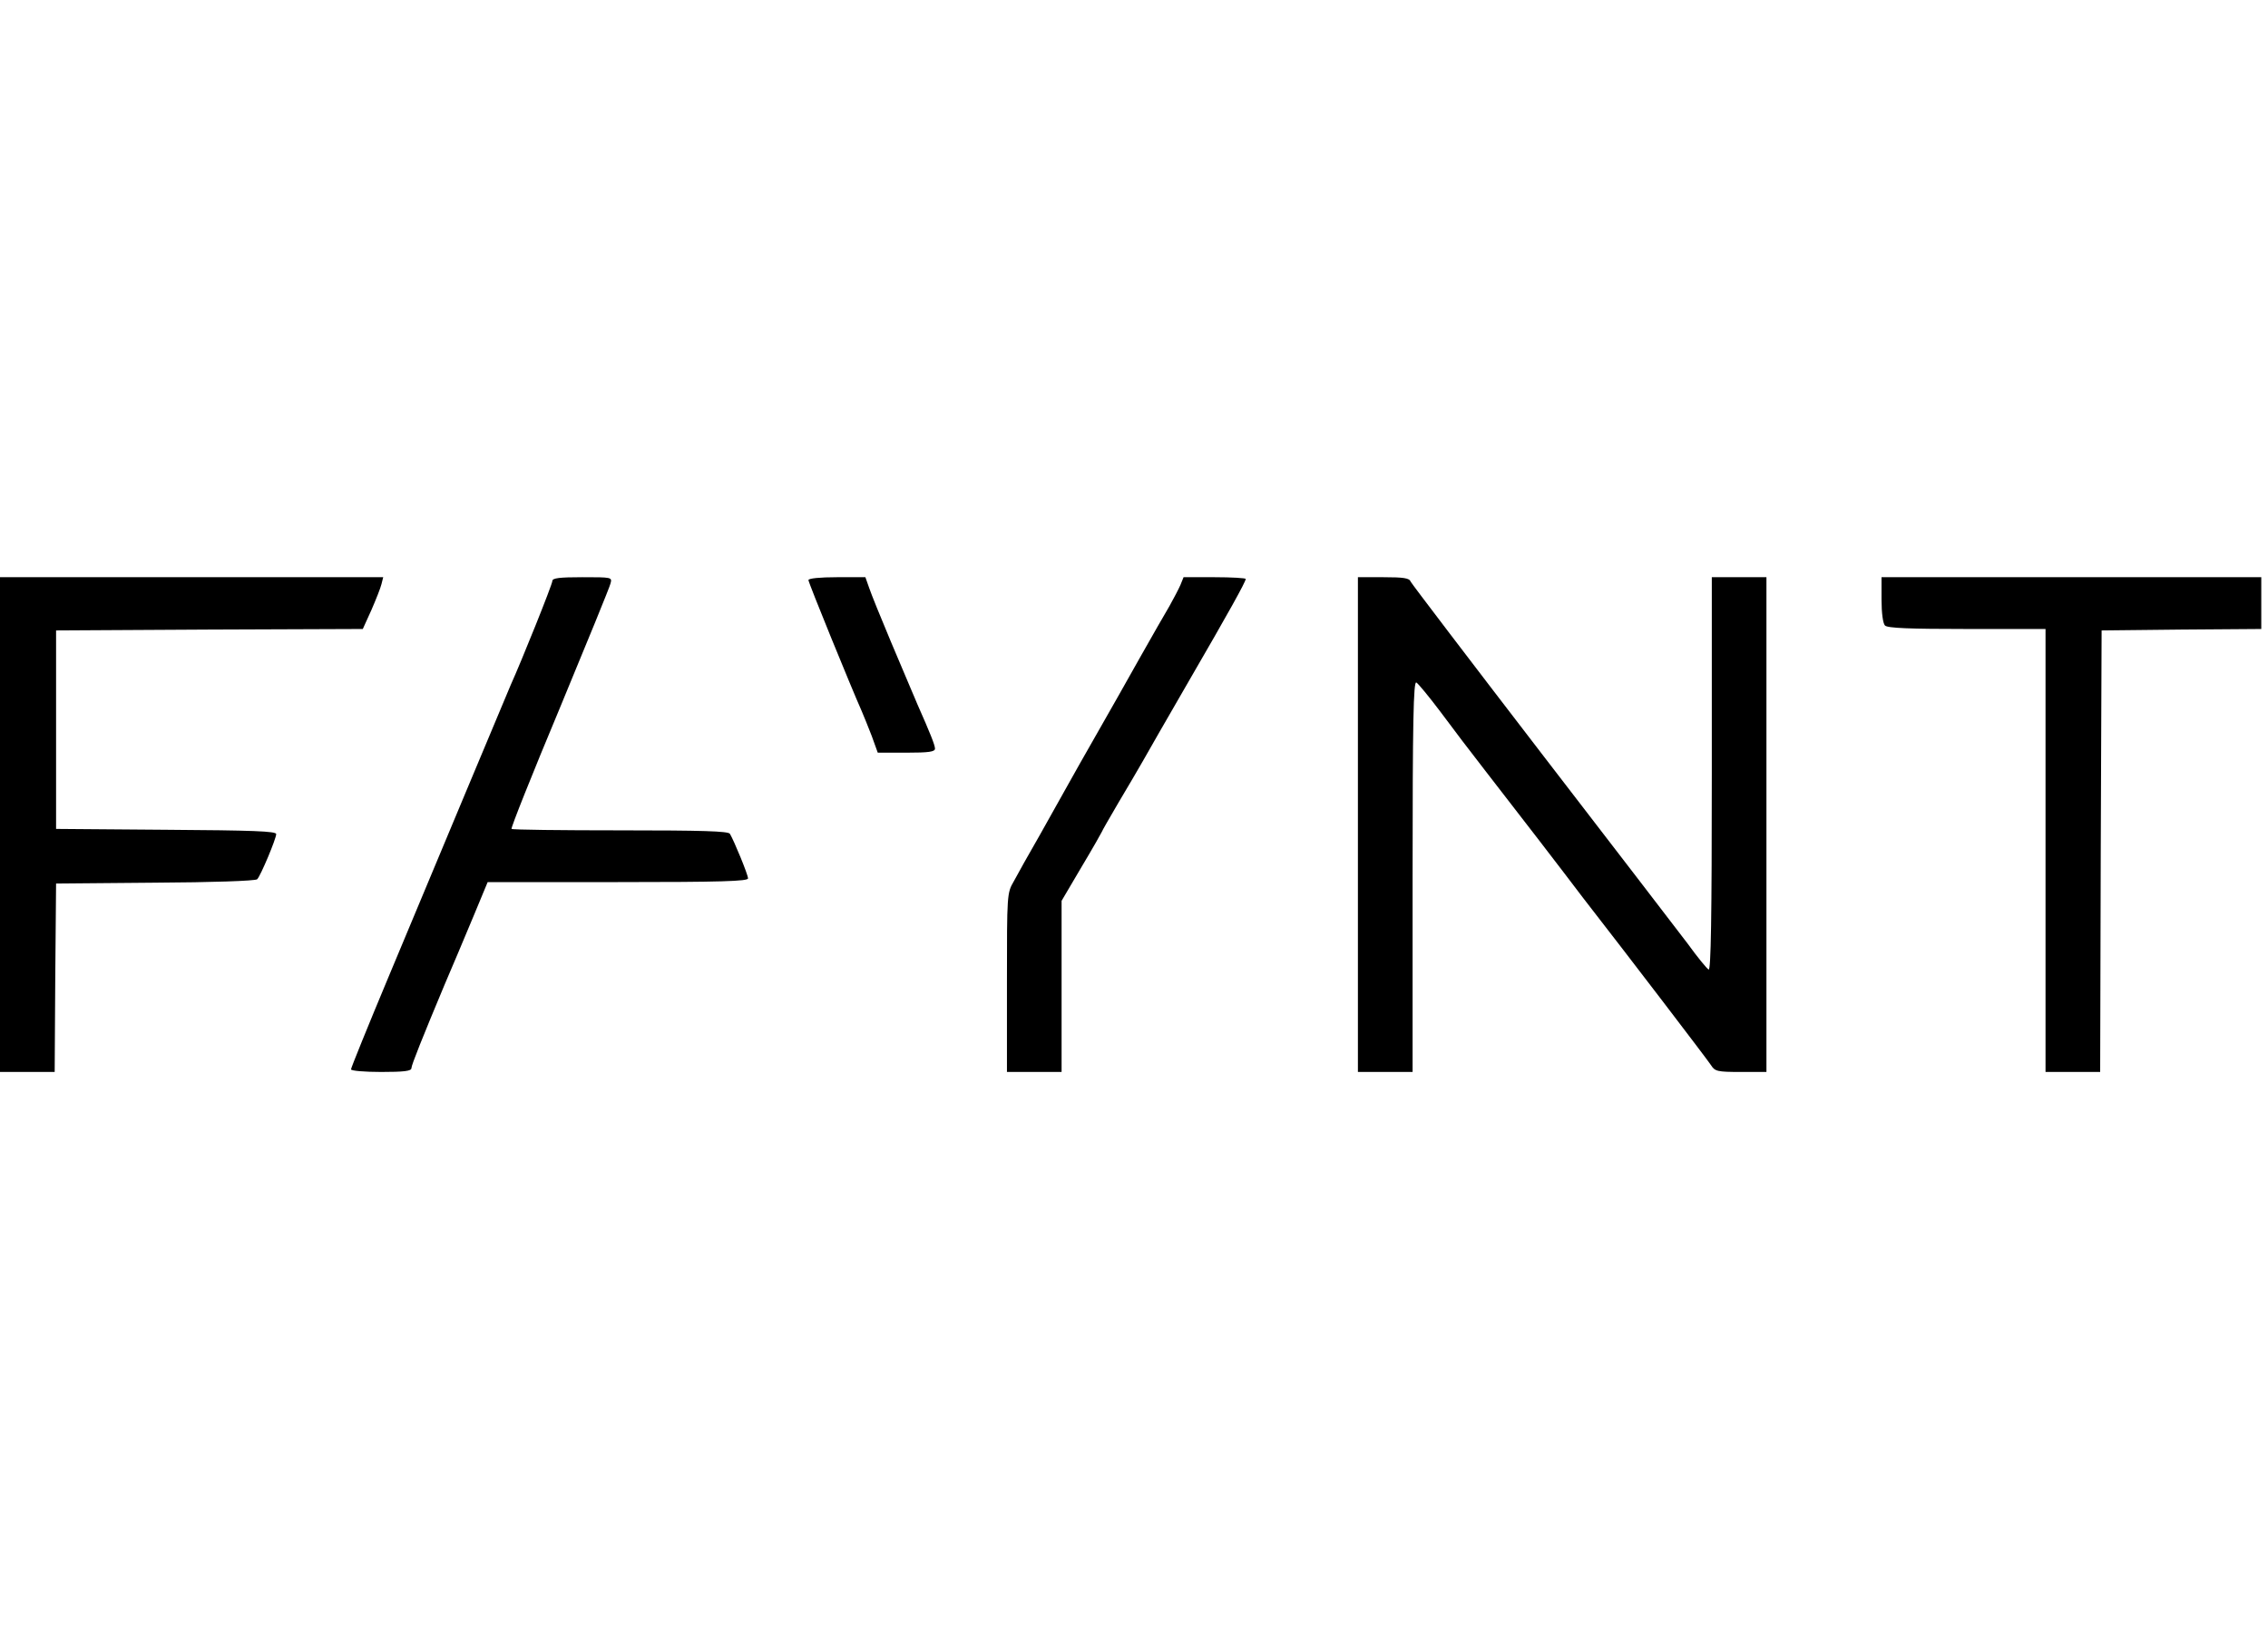
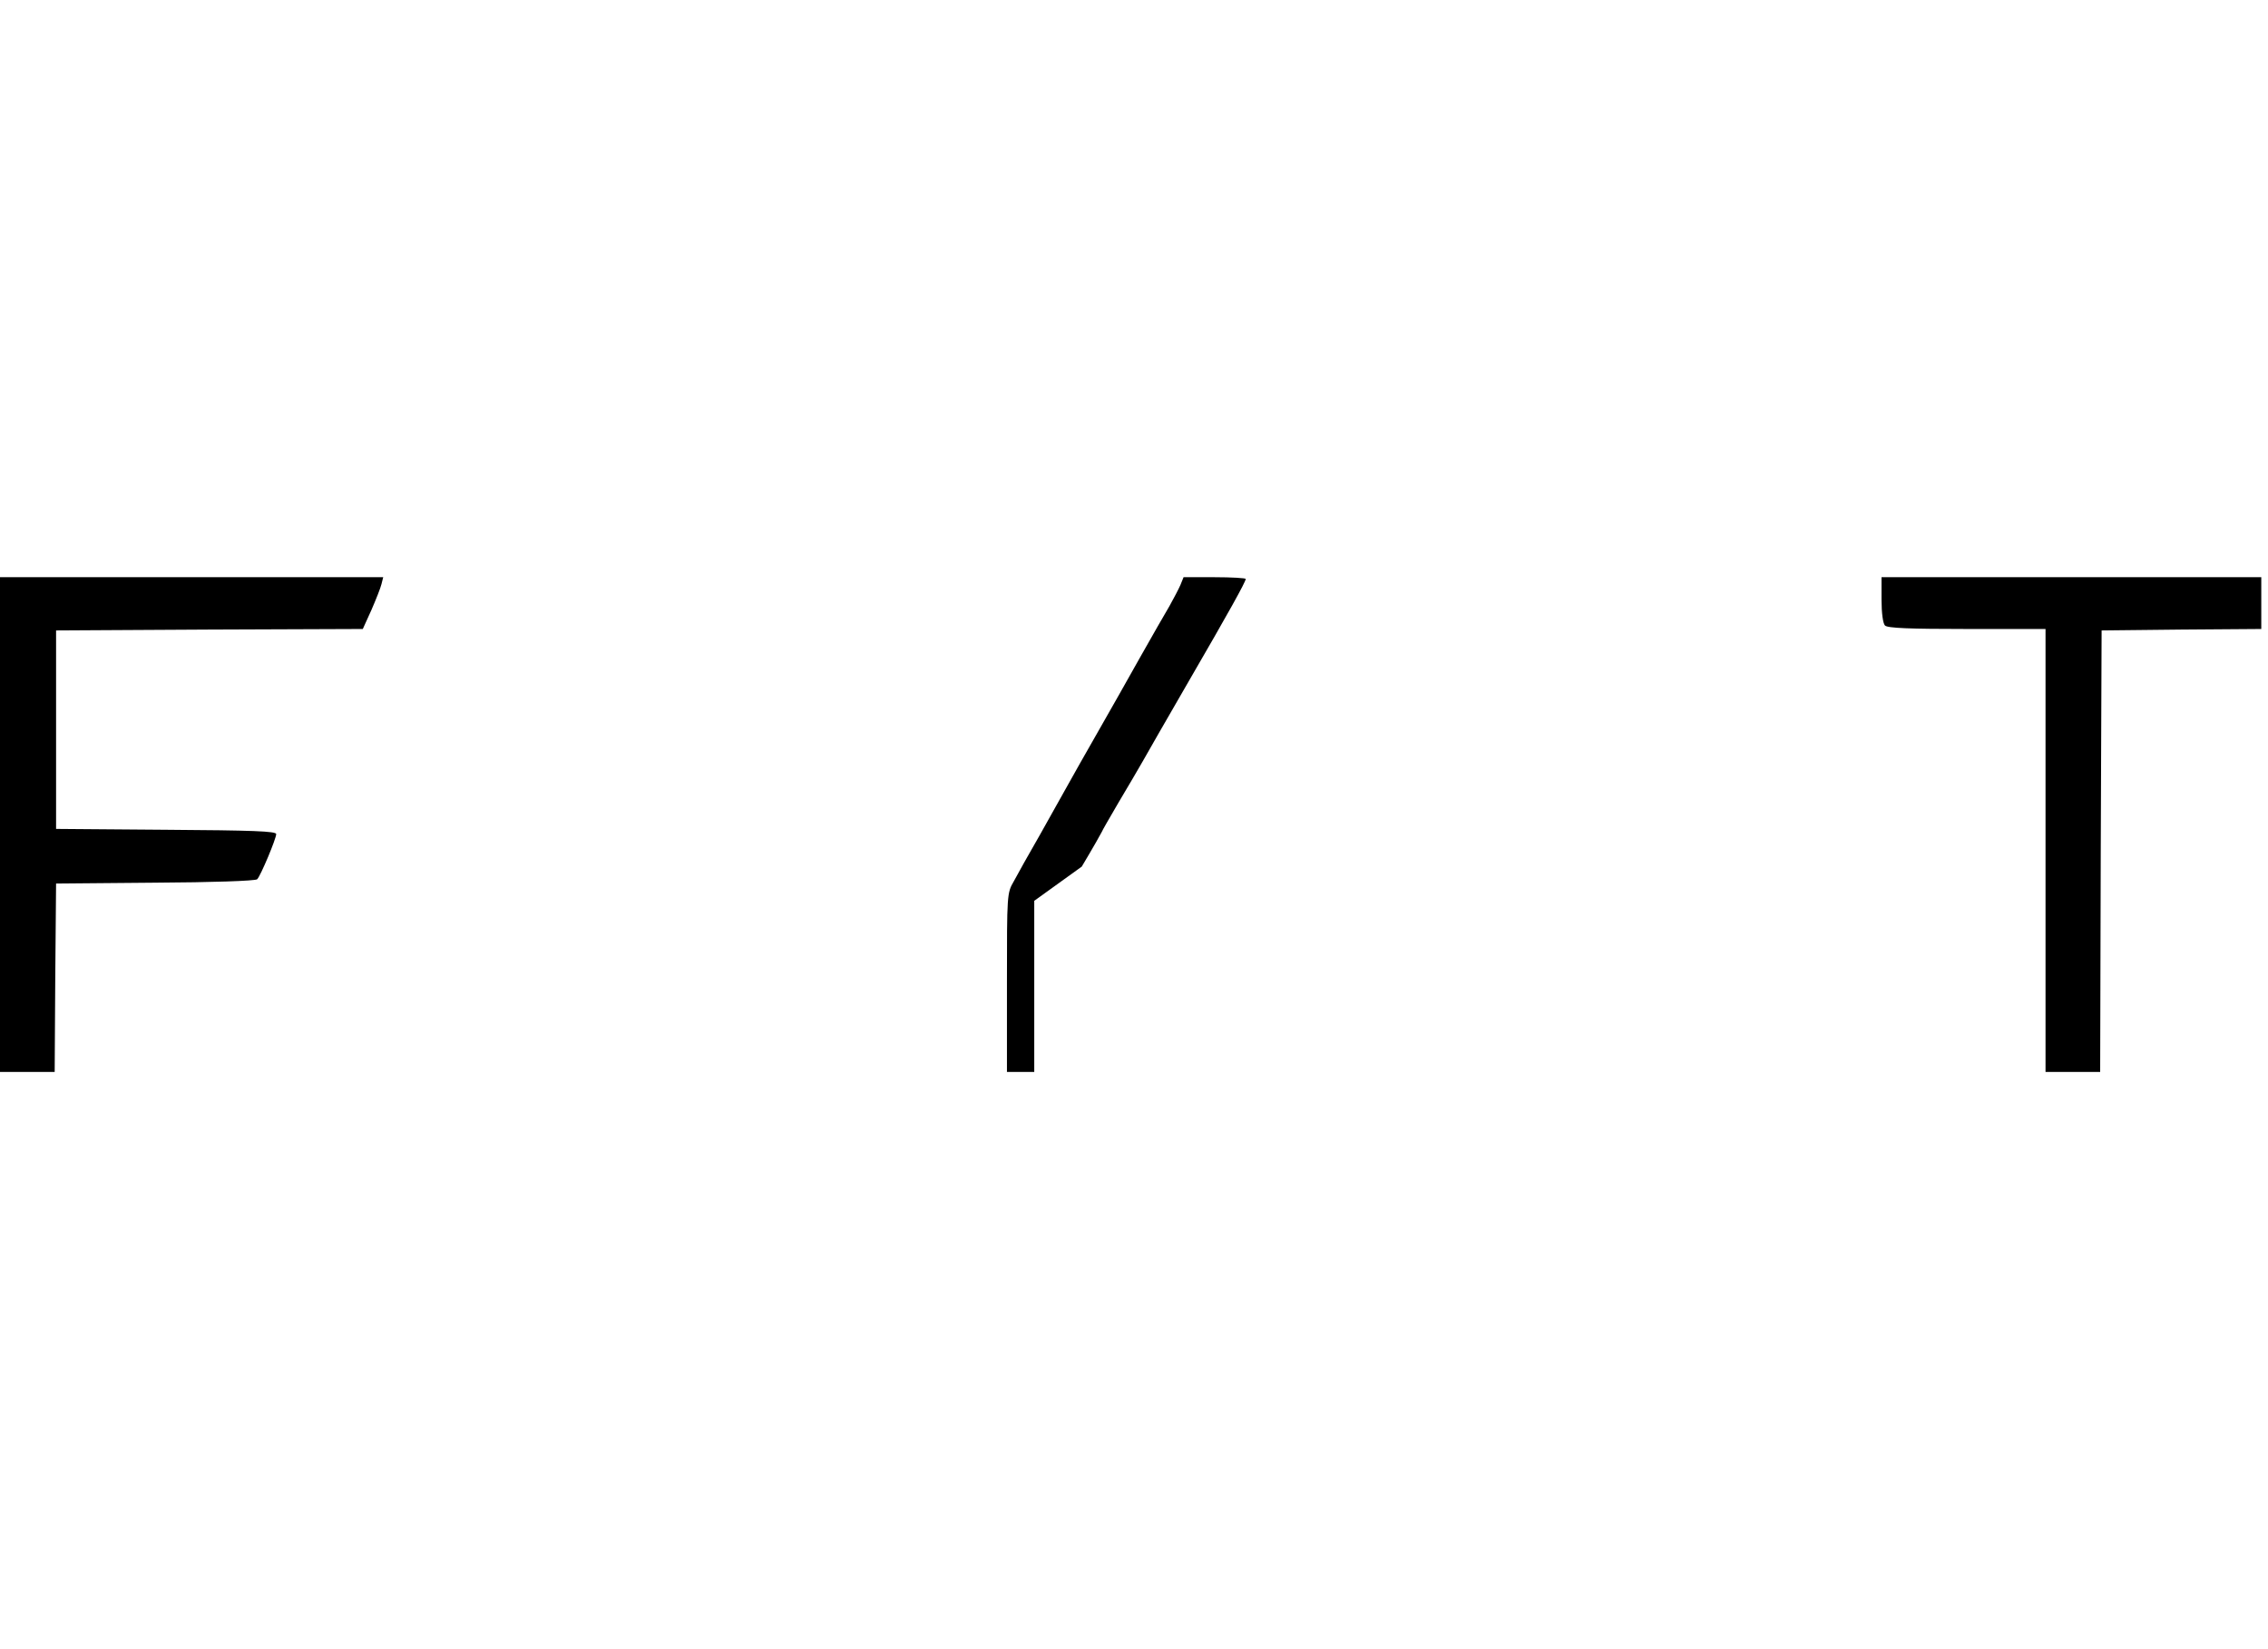
<svg xmlns="http://www.w3.org/2000/svg" width="55" height="40" viewBox="0 0 55 40" fill="none">
  <path d="M0 20V26H0.663H1.326L1.34 23.712L1.36 21.43L3.767 21.409C5.121 21.402 6.195 21.367 6.237 21.326C6.321 21.242 6.698 20.342 6.698 20.23C6.698 20.16 6.126 20.14 4.033 20.126L1.36 20.105V17.698V15.291L5.079 15.27L8.798 15.256L9.007 14.795C9.119 14.537 9.23 14.258 9.251 14.167L9.293 14H4.647H0V20Z" fill="black" />
-   <path d="M13.395 14.091C13.395 14.174 12.649 16.03 12.384 16.616C12.335 16.728 11.847 17.893 11.302 19.198C10.758 20.502 9.907 22.54 9.412 23.719C8.916 24.905 8.512 25.902 8.512 25.937C8.512 25.972 8.84 26 9.244 26C9.788 26 9.977 25.979 9.977 25.909C9.977 25.833 10.249 25.156 10.786 23.872C11.072 23.195 11.128 23.077 11.484 22.219L11.826 21.395H14.986C17.498 21.395 18.14 21.374 18.14 21.305C18.14 21.214 17.798 20.384 17.7 20.223C17.658 20.16 17.044 20.14 15.042 20.14C13.612 20.14 12.426 20.126 12.405 20.105C12.384 20.084 12.907 18.772 13.57 17.188C14.226 15.605 14.784 14.244 14.805 14.153C14.847 14 14.84 14 14.121 14C13.57 14 13.395 14.021 13.395 14.091Z" fill="black" />
-   <path d="M19.605 14.07C19.605 14.133 20.644 16.679 20.895 17.244C20.944 17.356 21.056 17.635 21.14 17.851L21.286 18.256H21.984C22.521 18.256 22.674 18.235 22.674 18.158C22.674 18.075 22.563 17.795 22.242 17.07C22.2 16.972 22.144 16.833 22.109 16.756C22.075 16.679 21.851 16.142 21.607 15.57C21.363 14.991 21.126 14.405 21.077 14.258L20.986 14H20.295C19.884 14 19.605 14.028 19.605 14.07Z" fill="black" />
-   <path d="M28.626 14.188C28.577 14.3 28.458 14.523 28.361 14.698C28.256 14.872 27.935 15.437 27.642 15.954C27.356 16.47 26.889 17.286 26.616 17.767C26.337 18.249 26.023 18.814 25.905 19.023C25.786 19.233 25.479 19.784 25.221 20.244C24.956 20.705 24.67 21.214 24.586 21.374C24.419 21.66 24.419 21.688 24.419 23.83V26H25.081H25.744V23.921V21.849L26.233 21.019C26.505 20.565 26.721 20.181 26.721 20.174C26.721 20.16 26.902 19.846 27.126 19.463C27.349 19.086 27.614 18.64 27.712 18.465C27.809 18.291 28.305 17.426 28.814 16.547C29.798 14.851 30.209 14.112 30.209 14.042C30.209 14.021 29.867 14 29.456 14H28.702L28.626 14.188Z" fill="black" />
-   <path d="M32.93 20V26H33.593H34.256V21.256C34.256 17.488 34.277 16.526 34.346 16.553C34.388 16.574 34.653 16.895 34.932 17.265C35.205 17.635 35.693 18.277 36.014 18.688C36.328 19.093 36.921 19.86 37.325 20.384C37.73 20.907 38.205 21.535 38.386 21.772C39.509 23.216 41.4 25.693 41.491 25.833C41.588 25.986 41.644 26 42.216 26H42.837V20V14H42.174H41.512V18.786C41.512 22.239 41.491 23.551 41.435 23.516C41.393 23.495 41.163 23.216 40.932 22.895C40.695 22.581 39.091 20.495 37.374 18.263C35.658 16.03 34.235 14.161 34.207 14.105C34.179 14.021 34.032 14 33.551 14H32.93V20Z" fill="black" />
+   <path d="M28.626 14.188C28.577 14.3 28.458 14.523 28.361 14.698C28.256 14.872 27.935 15.437 27.642 15.954C27.356 16.47 26.889 17.286 26.616 17.767C26.337 18.249 26.023 18.814 25.905 19.023C25.786 19.233 25.479 19.784 25.221 20.244C24.956 20.705 24.67 21.214 24.586 21.374C24.419 21.66 24.419 21.688 24.419 23.83V26H25.081V23.921V21.849L26.233 21.019C26.505 20.565 26.721 20.181 26.721 20.174C26.721 20.16 26.902 19.846 27.126 19.463C27.349 19.086 27.614 18.64 27.712 18.465C27.809 18.291 28.305 17.426 28.814 16.547C29.798 14.851 30.209 14.112 30.209 14.042C30.209 14.021 29.867 14 29.456 14H28.702L28.626 14.188Z" fill="black" />
  <path d="M45.628 14.544C45.628 14.872 45.663 15.123 45.712 15.172C45.774 15.235 46.312 15.256 47.7 15.256H49.605V20.628V26H50.267H50.93L50.944 20.642L50.965 15.291L52.905 15.27L54.837 15.256V14.628V14H50.233H45.628V14.544Z" fill="black" />
</svg>